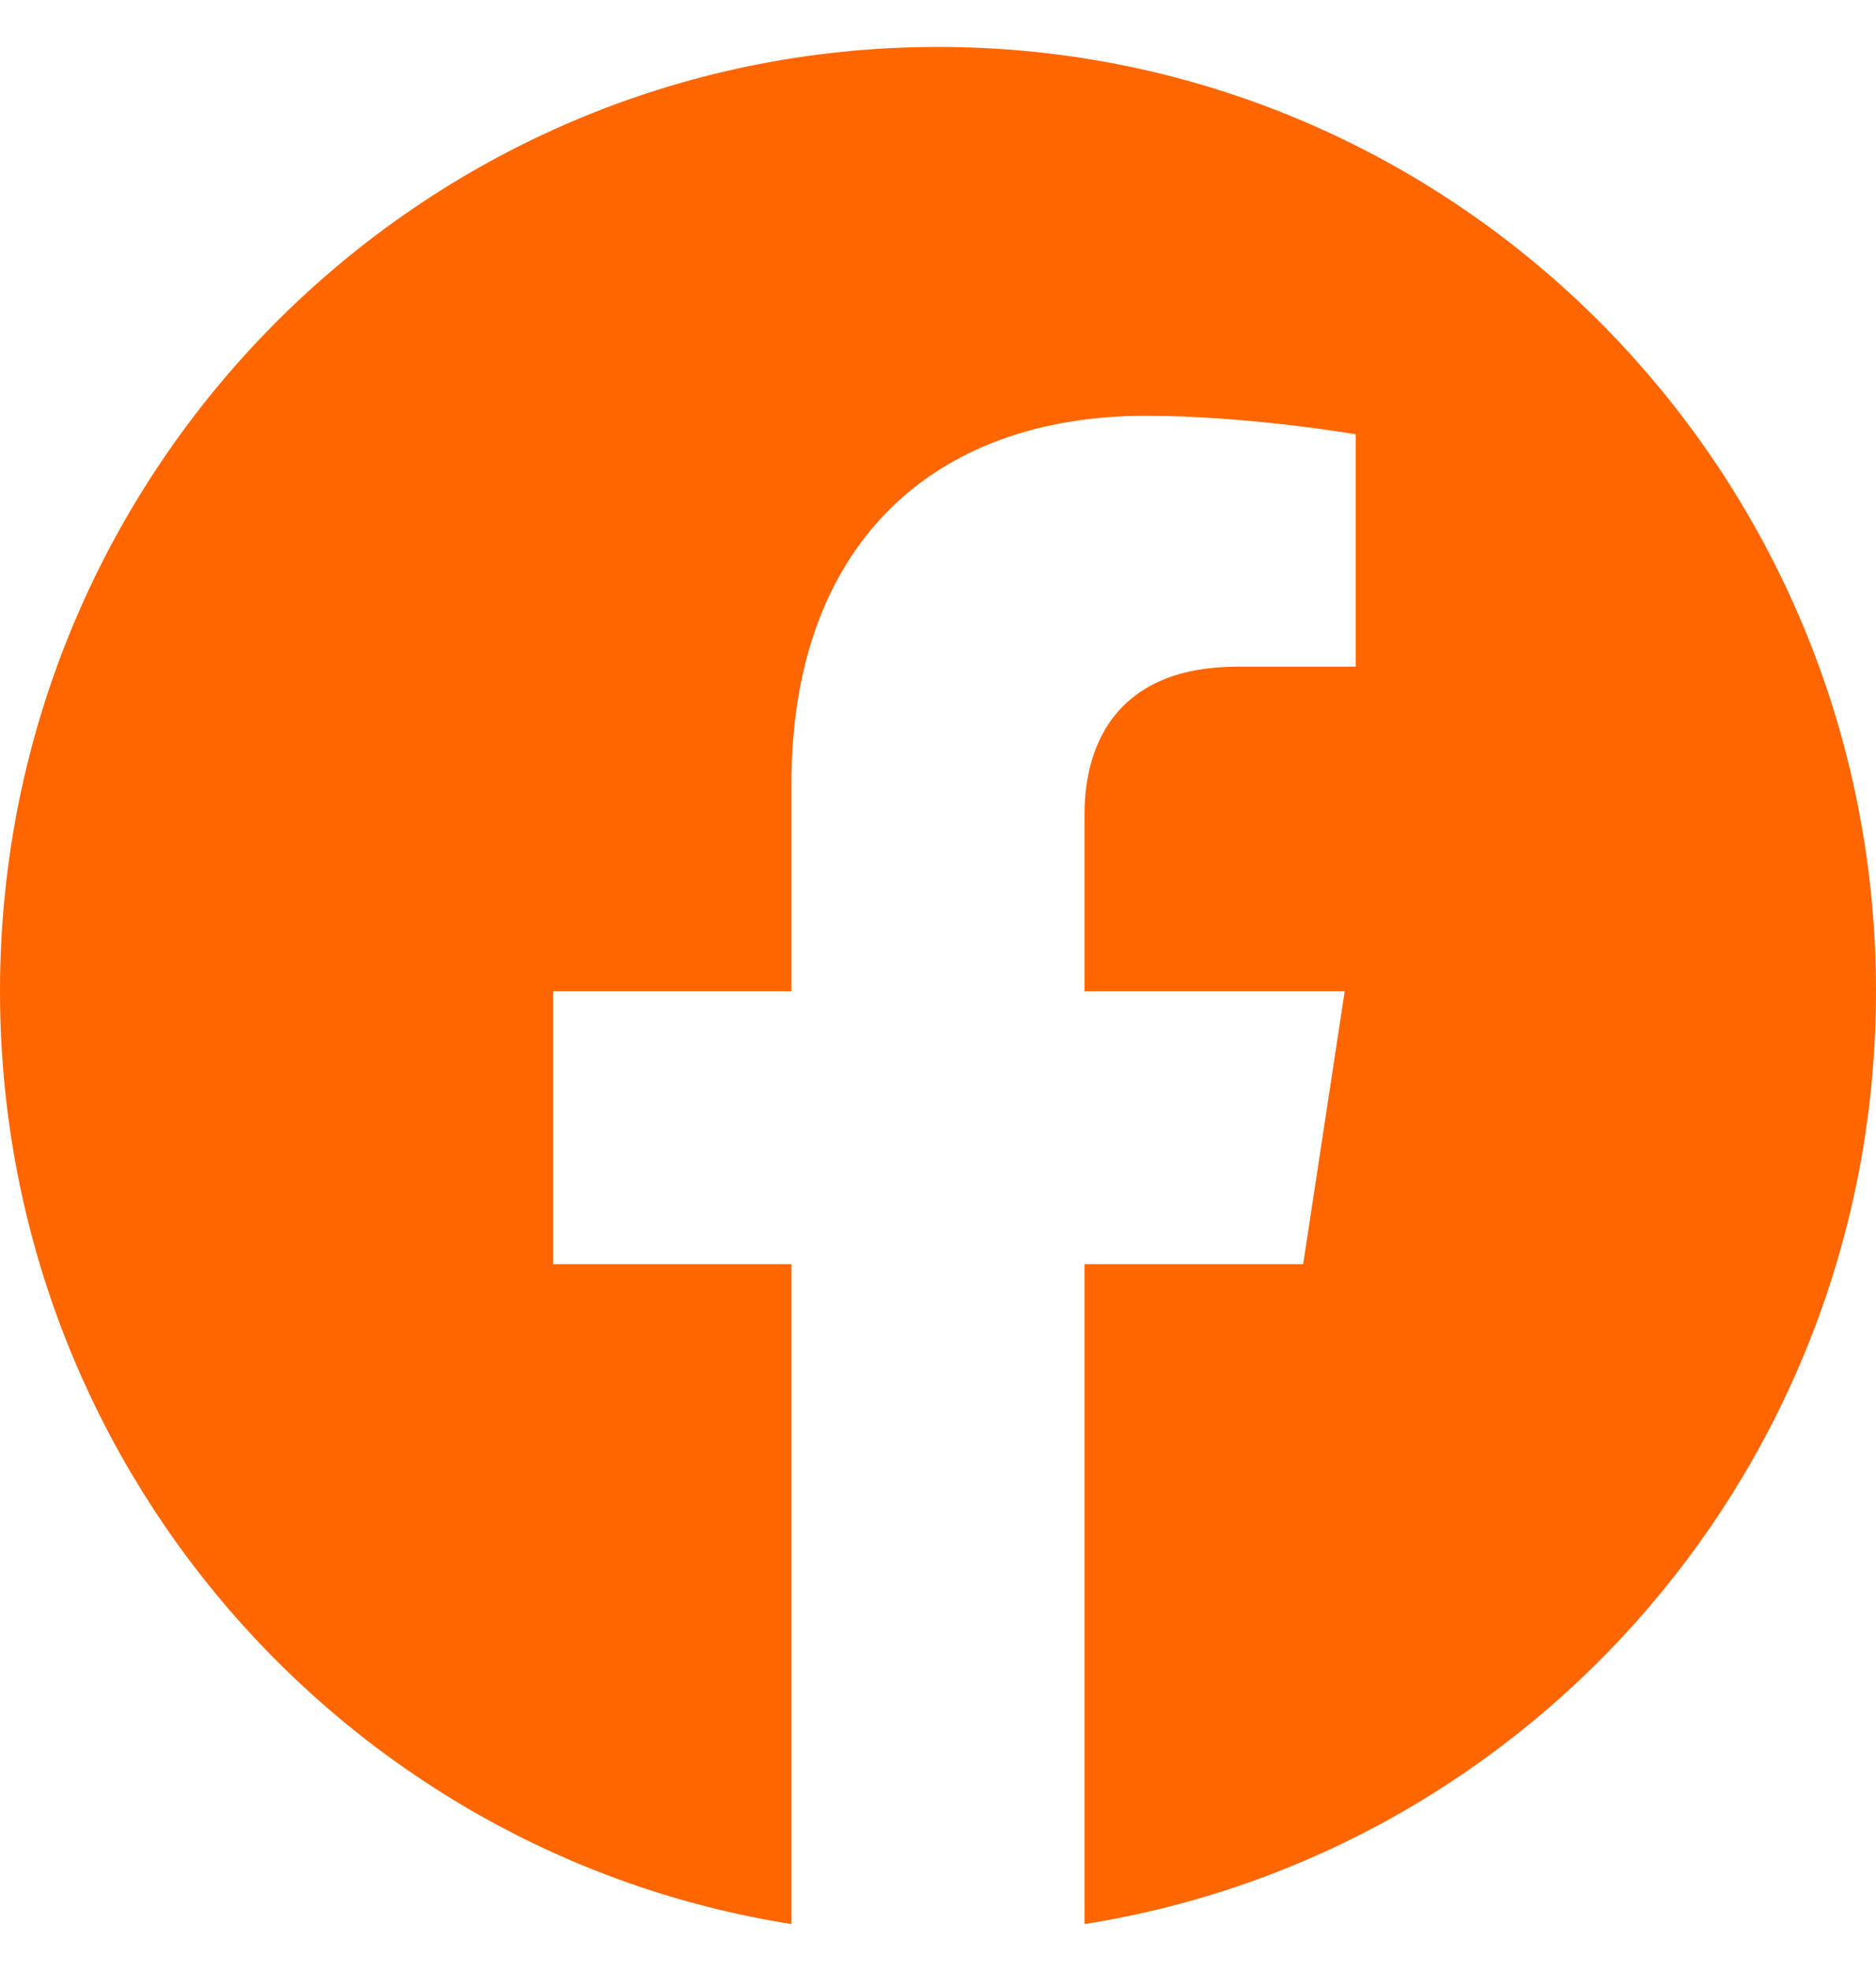
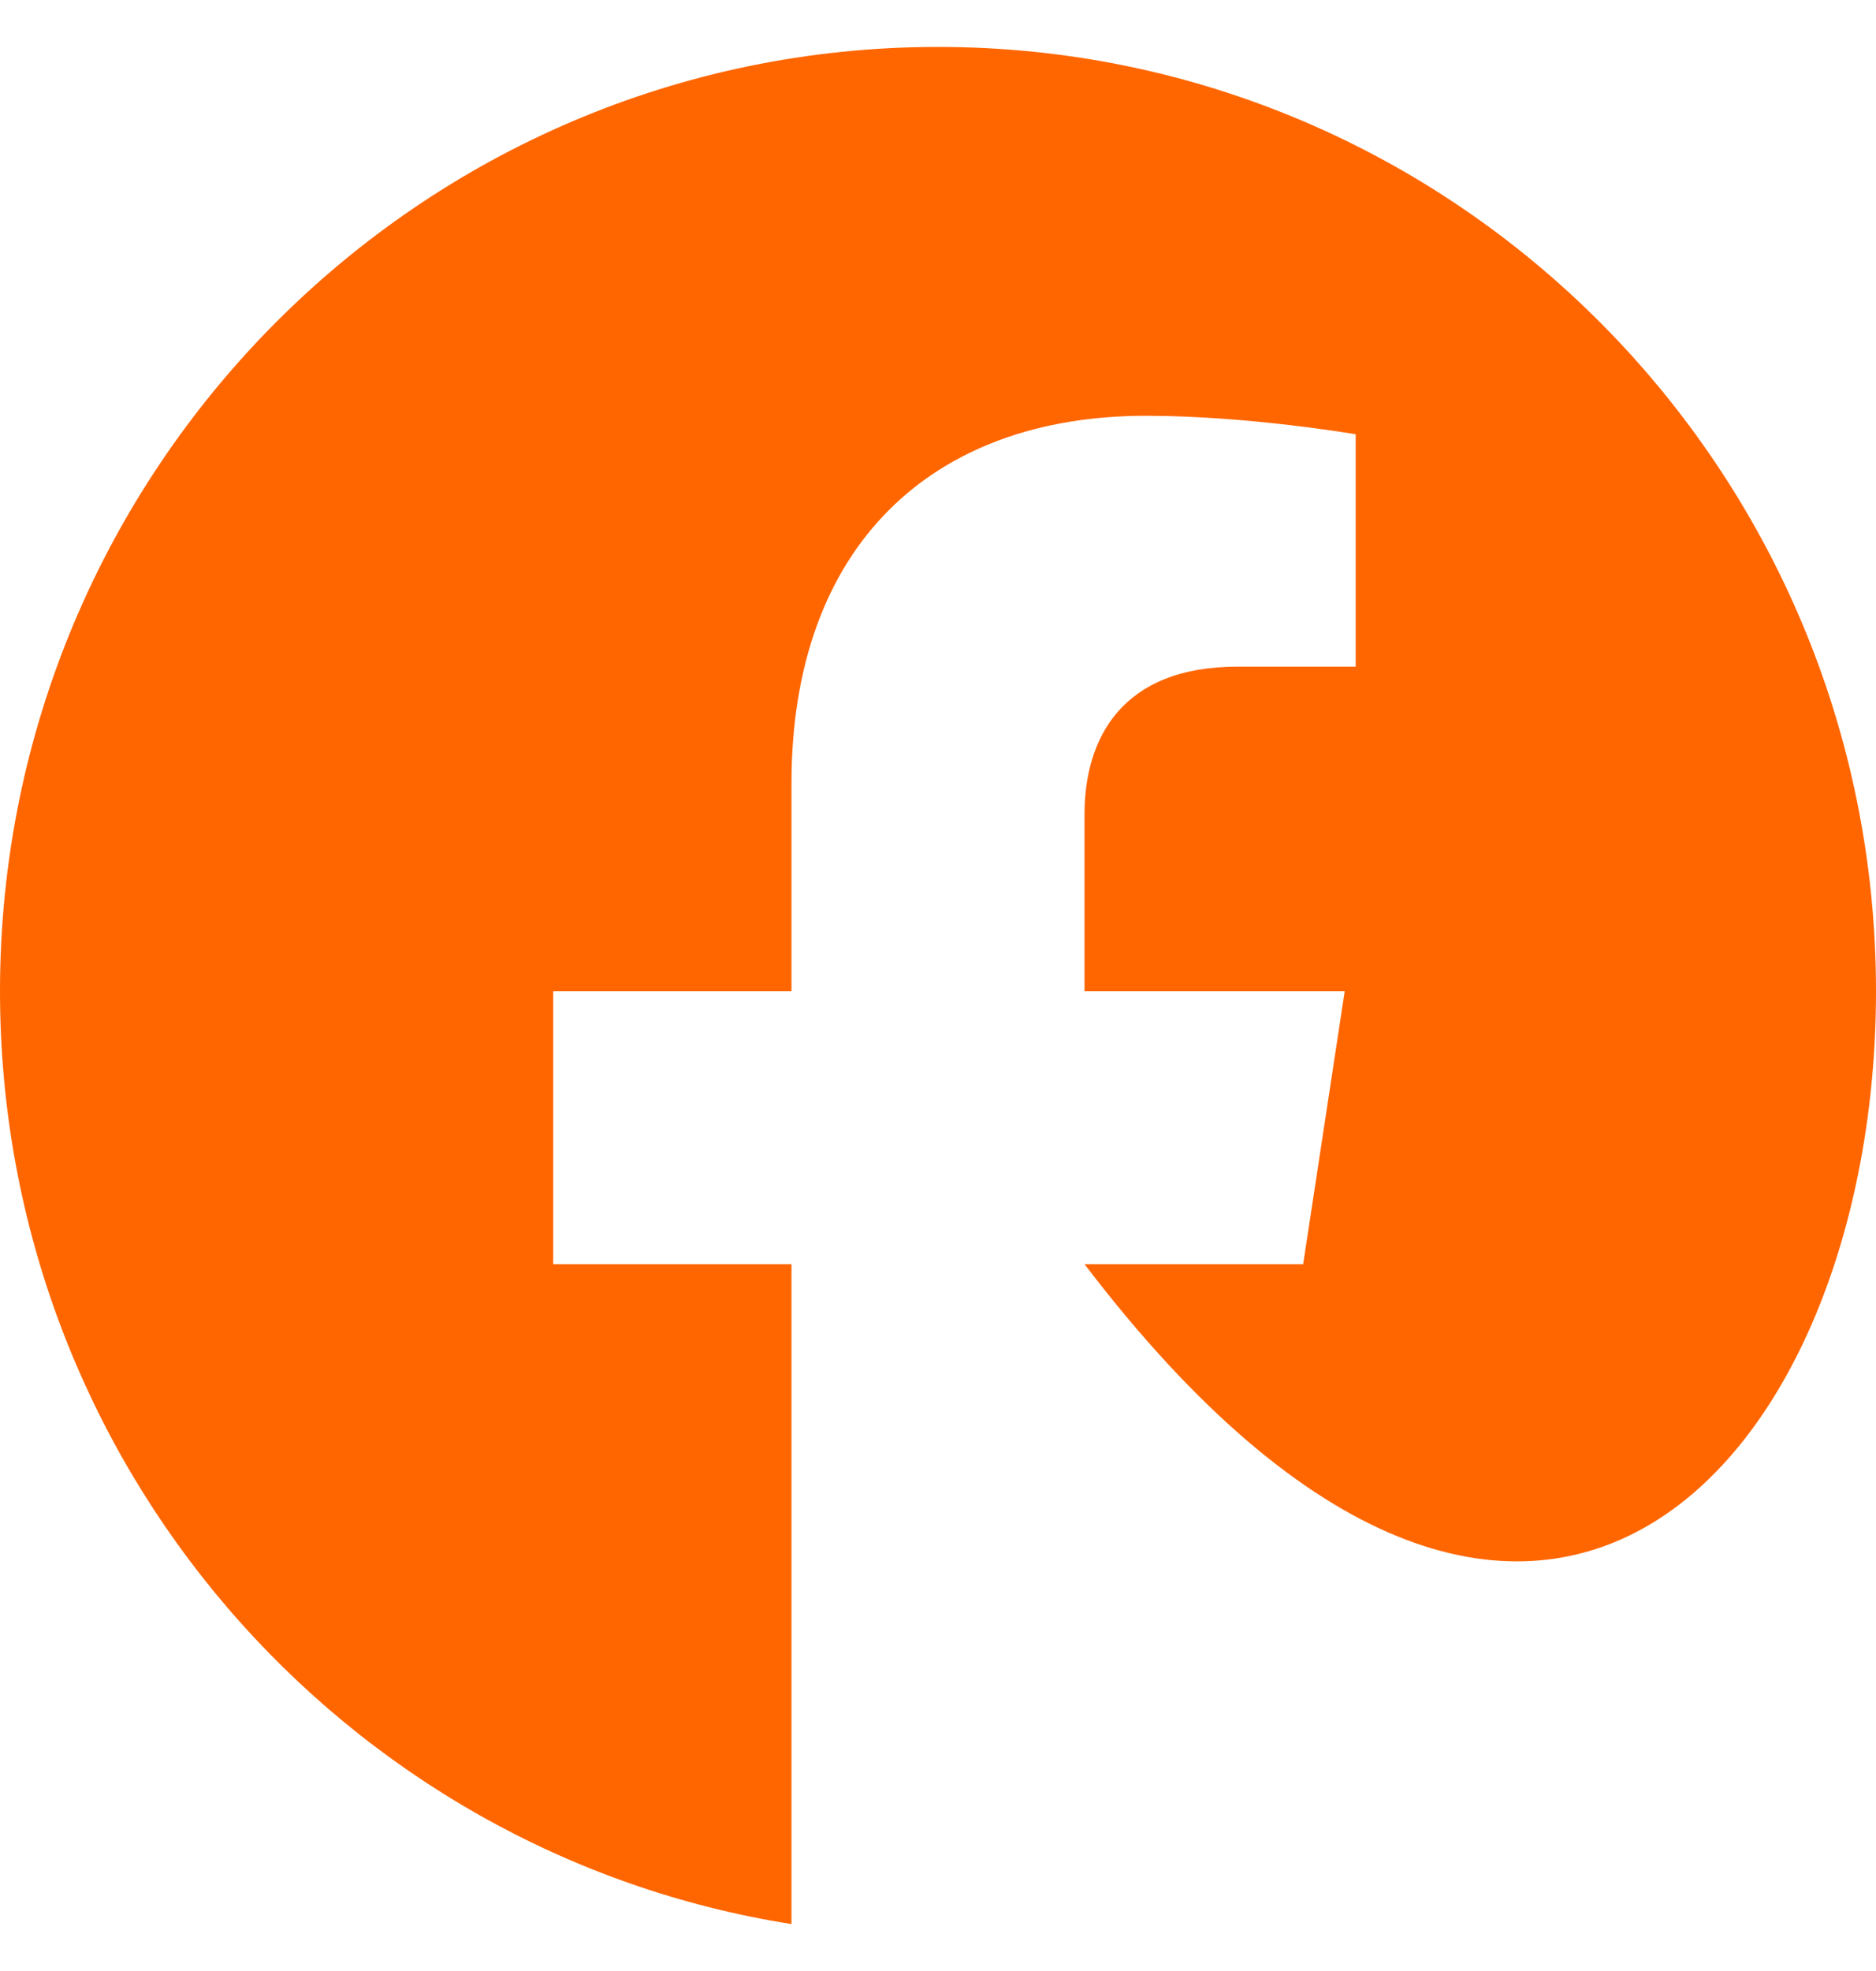
<svg xmlns="http://www.w3.org/2000/svg" width="20" height="21" viewBox="0 0 20 21" fill="none">
-   <path d="M20 10.561C20 5.005 15.523 0.5 10 0.5C4.477 0.5 0 5.005 0 10.561C0 15.583 3.657 19.745 8.438 20.5V13.469H5.898V10.561H8.438V8.345C8.438 5.823 9.93 4.43 12.215 4.43C13.308 4.43 14.453 4.627 14.453 4.627V7.103H13.192C11.95 7.103 11.562 7.878 11.562 8.675V10.561H14.336L13.893 13.469H11.562V20.5C16.343 19.745 20 15.583 20 10.561Z" fill="#FF6600" />
+   <path d="M20 10.561C20 5.005 15.523 0.5 10 0.5C4.477 0.5 0 5.005 0 10.561C0 15.583 3.657 19.745 8.438 20.5V13.469H5.898V10.561H8.438V8.345C8.438 5.823 9.93 4.43 12.215 4.43C13.308 4.43 14.453 4.627 14.453 4.627V7.103H13.192C11.95 7.103 11.562 7.878 11.562 8.675V10.561H14.336L13.893 13.469H11.562C16.343 19.745 20 15.583 20 10.561Z" fill="#FF6600" />
</svg>